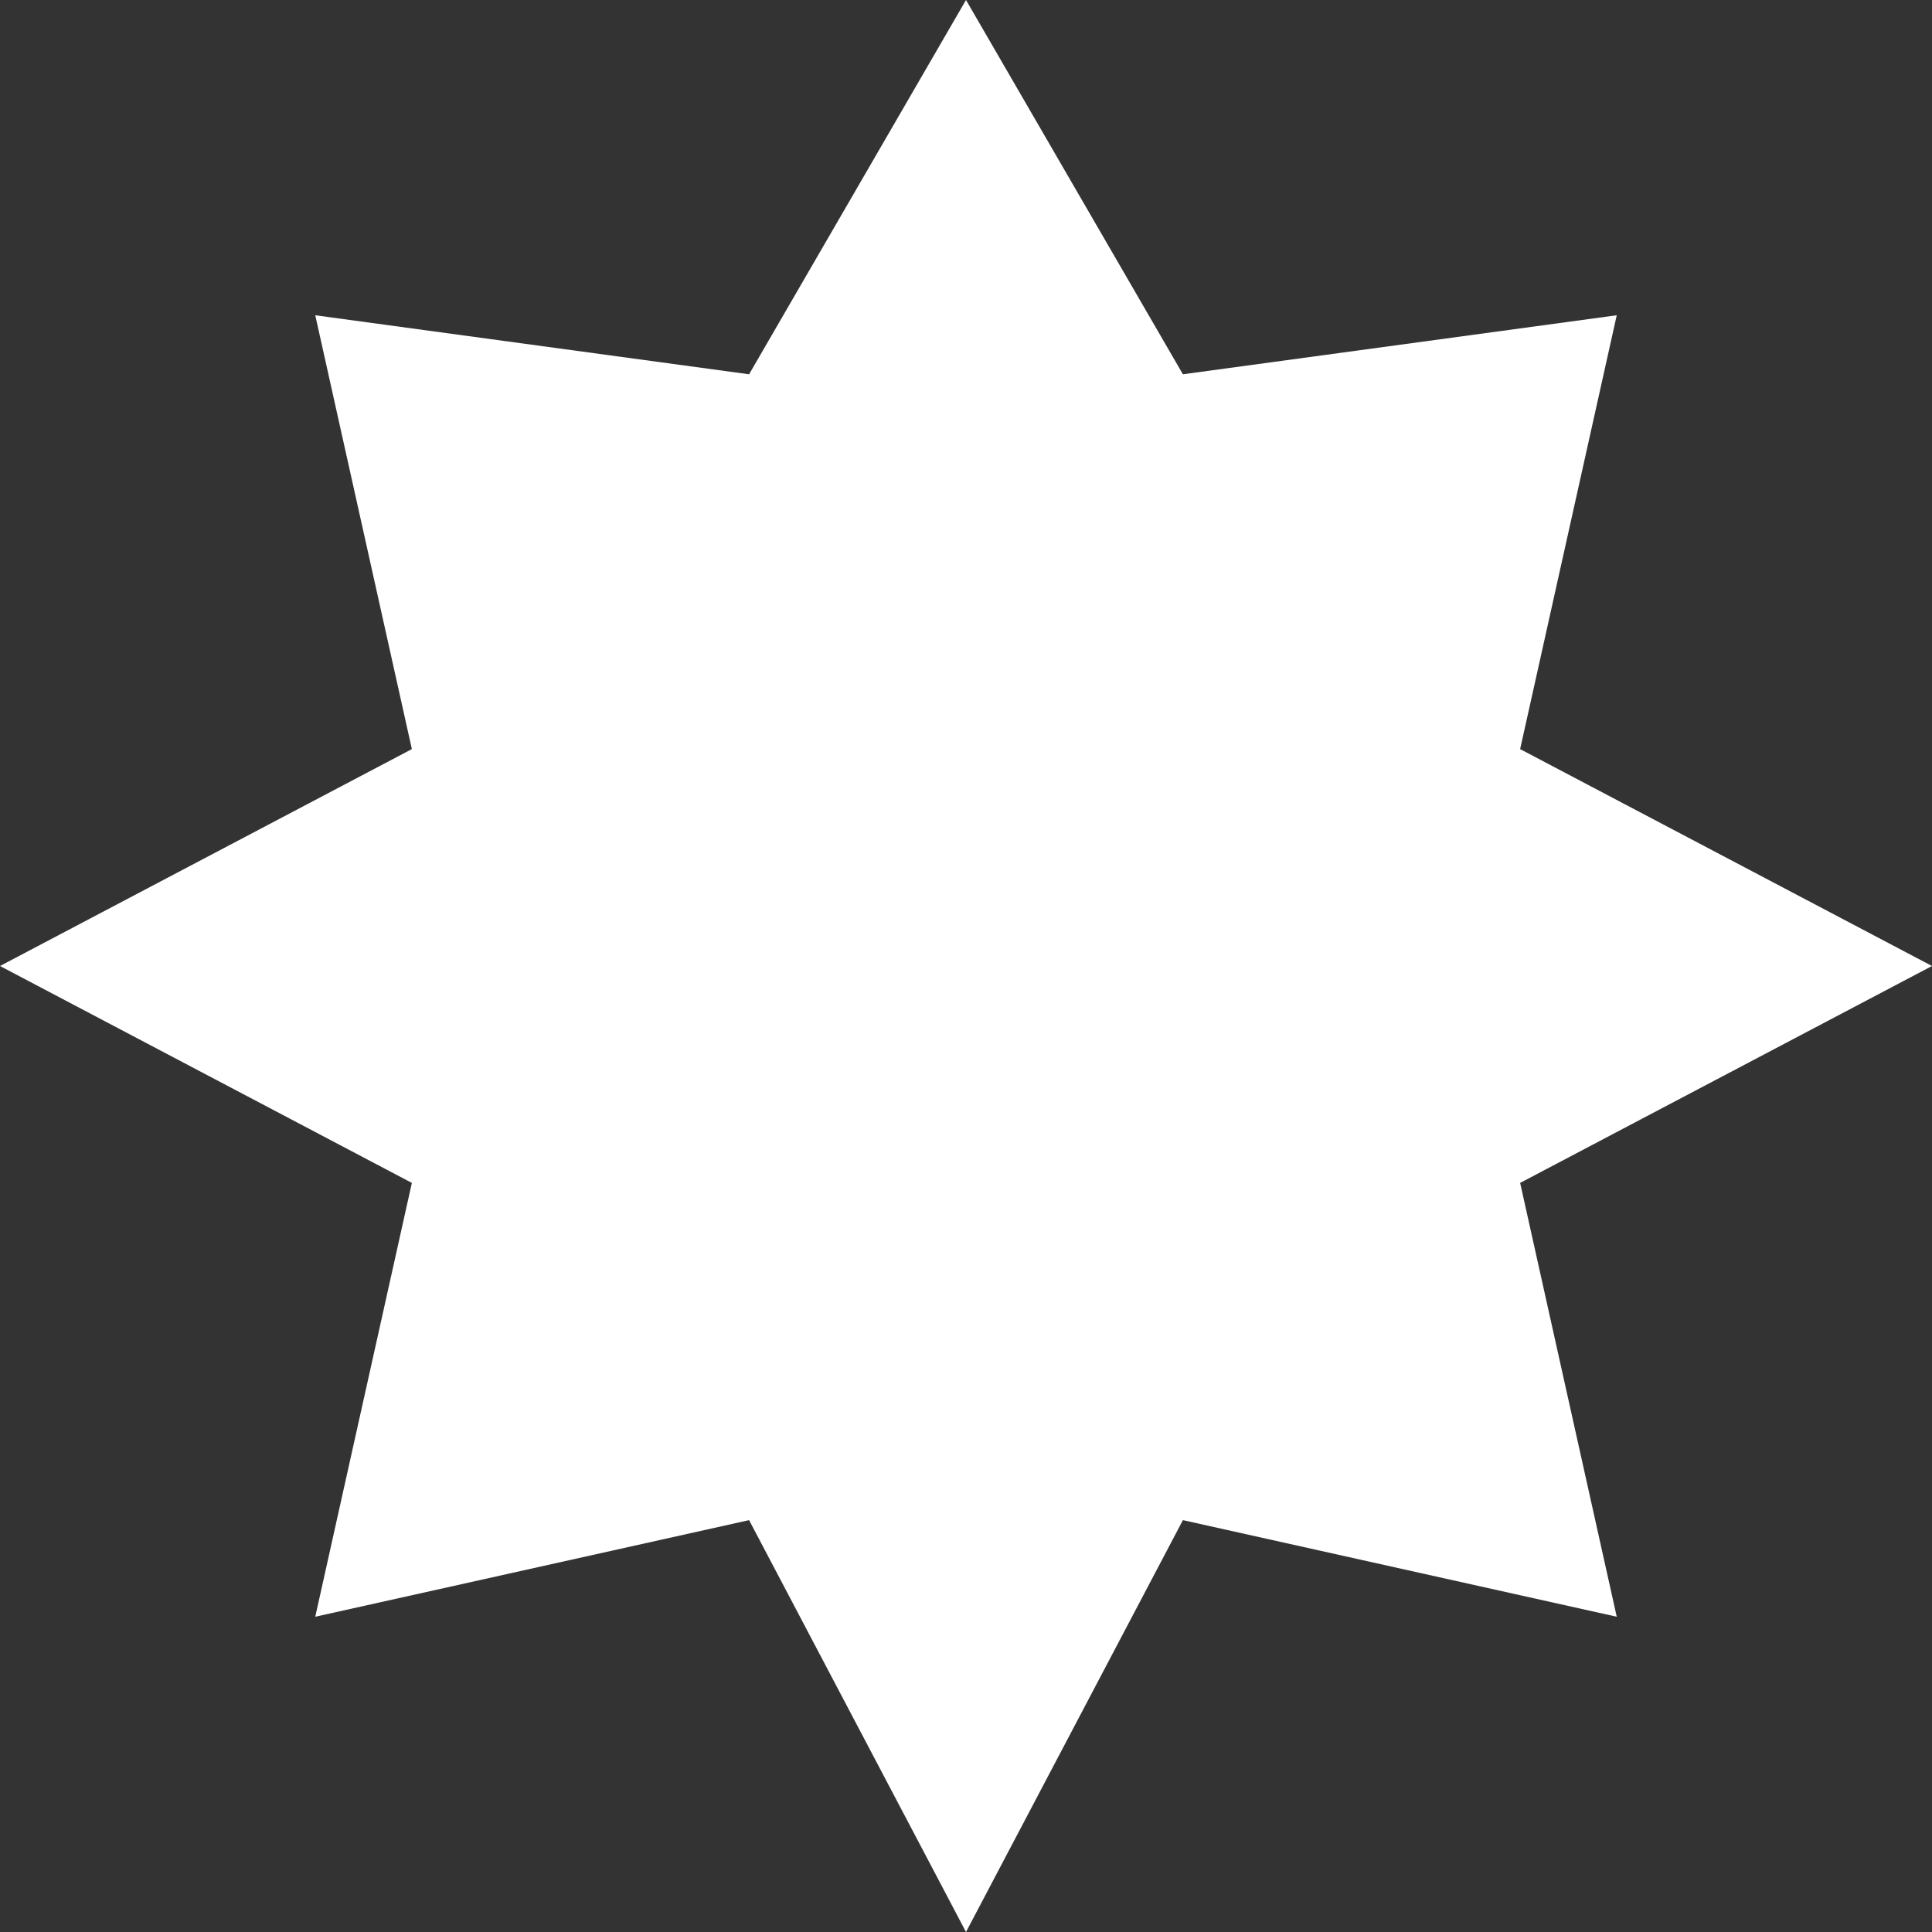
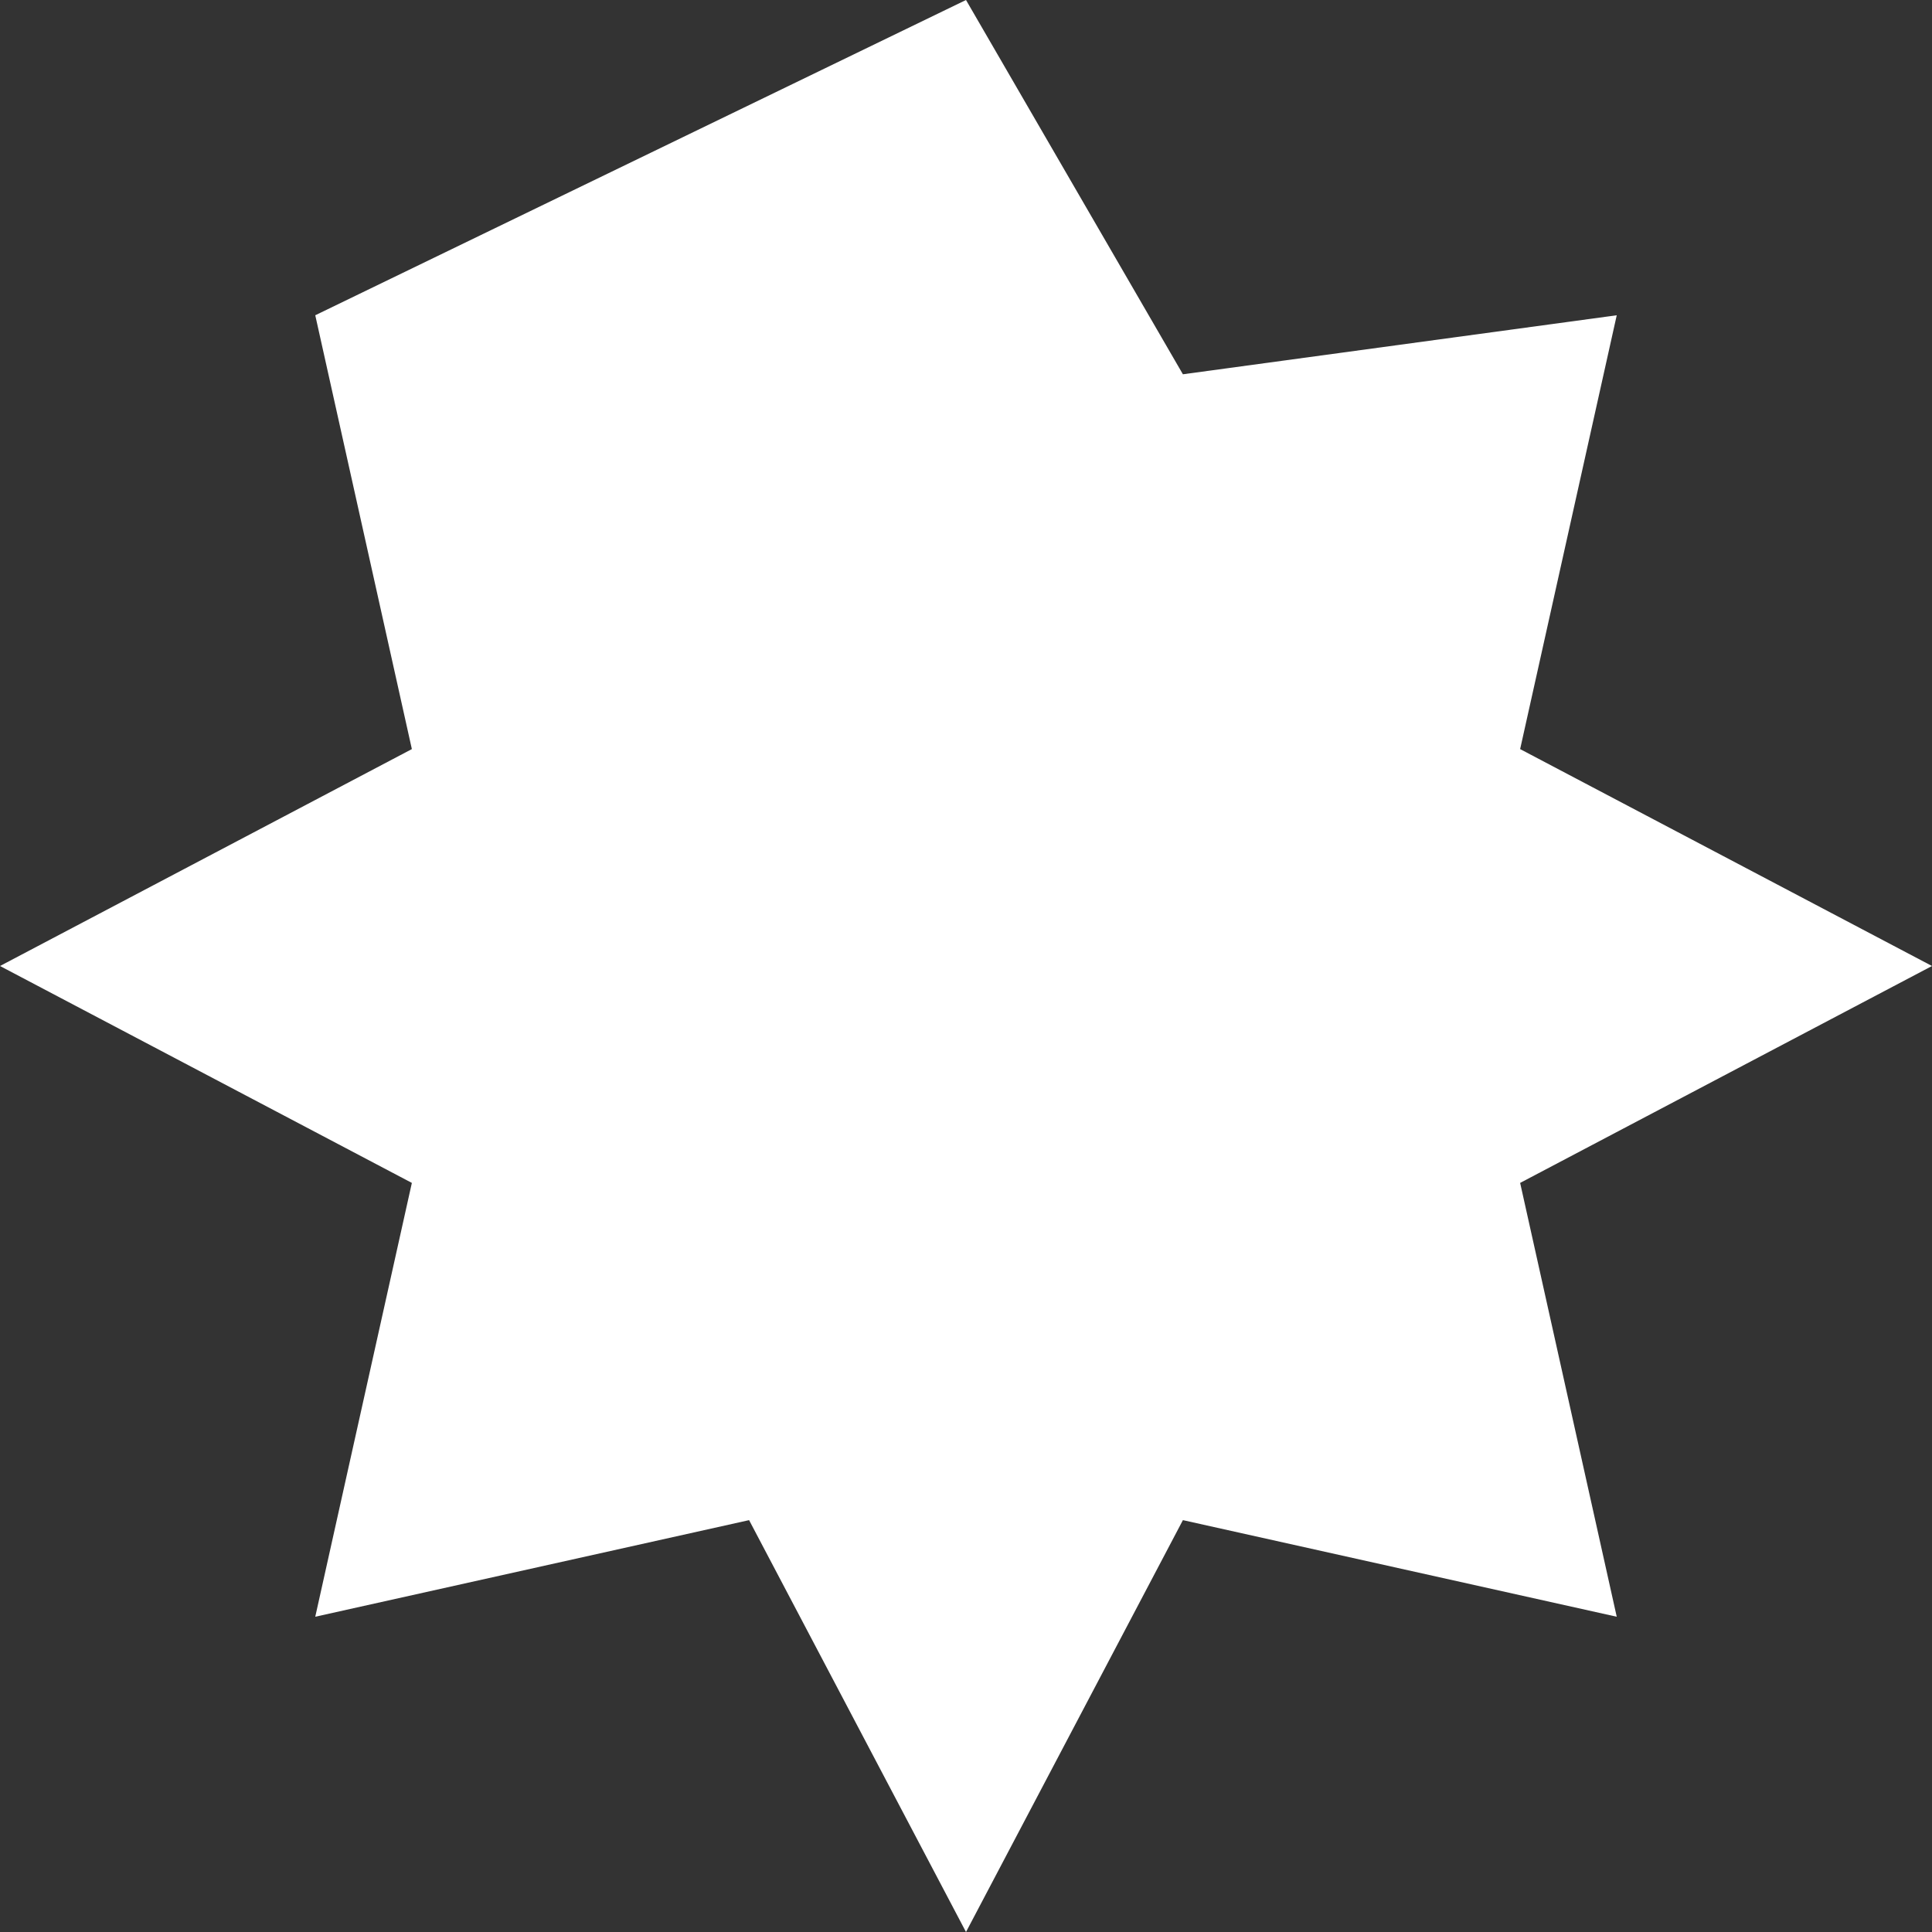
<svg xmlns="http://www.w3.org/2000/svg" width="28" height="28" viewBox="0 0 100 100" fill="none">
  <rect x="0" y="0" width="100" height="100" fill="#333333" stroke="none" />
-   <path d="M50 0L61.227 19.373L83.682 16.318L78.682 38.773L100 50L78.682 61.227L83.682 83.682L61.227 78.682L50 100L38.773 78.682L16.318 83.682L21.318 61.227L0 50L21.318 38.773L16.318 16.318L38.773 19.373L50 0Z" fill="white" />
+   <path d="M50 0L61.227 19.373L83.682 16.318L78.682 38.773L100 50L78.682 61.227L83.682 83.682L61.227 78.682L50 100L38.773 78.682L16.318 83.682L21.318 61.227L0 50L21.318 38.773L16.318 16.318L50 0Z" fill="white" />
</svg>